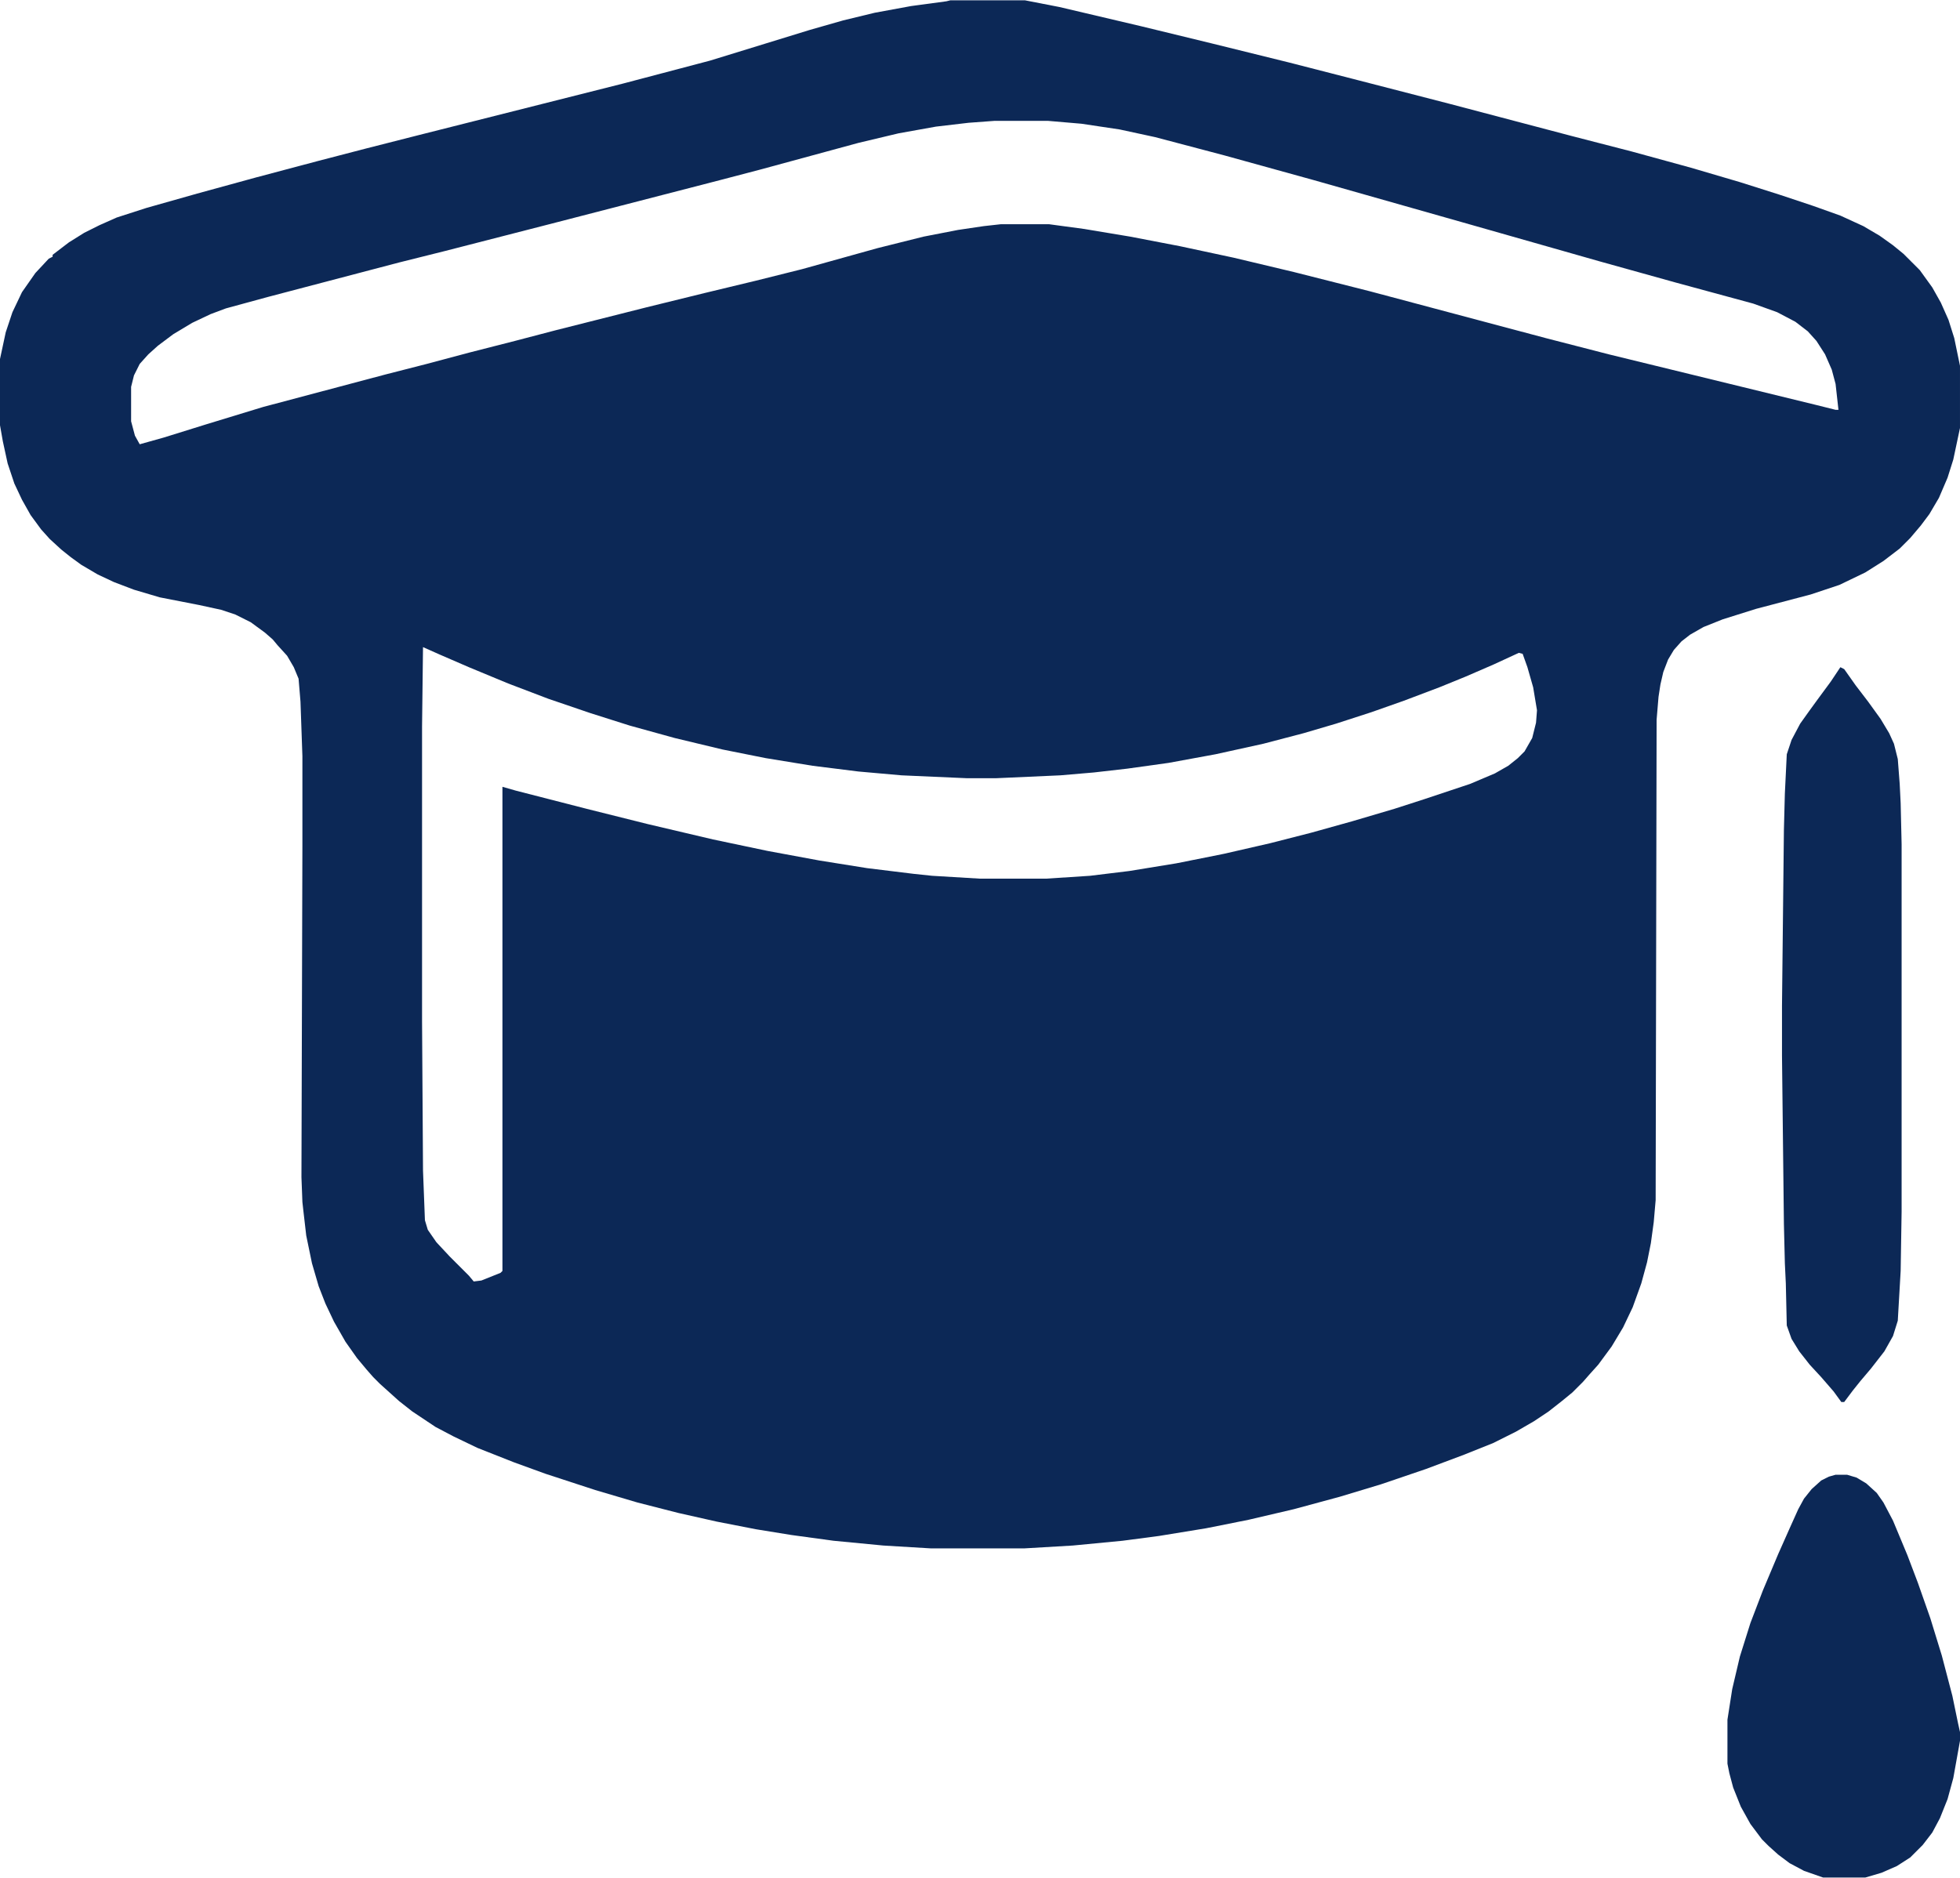
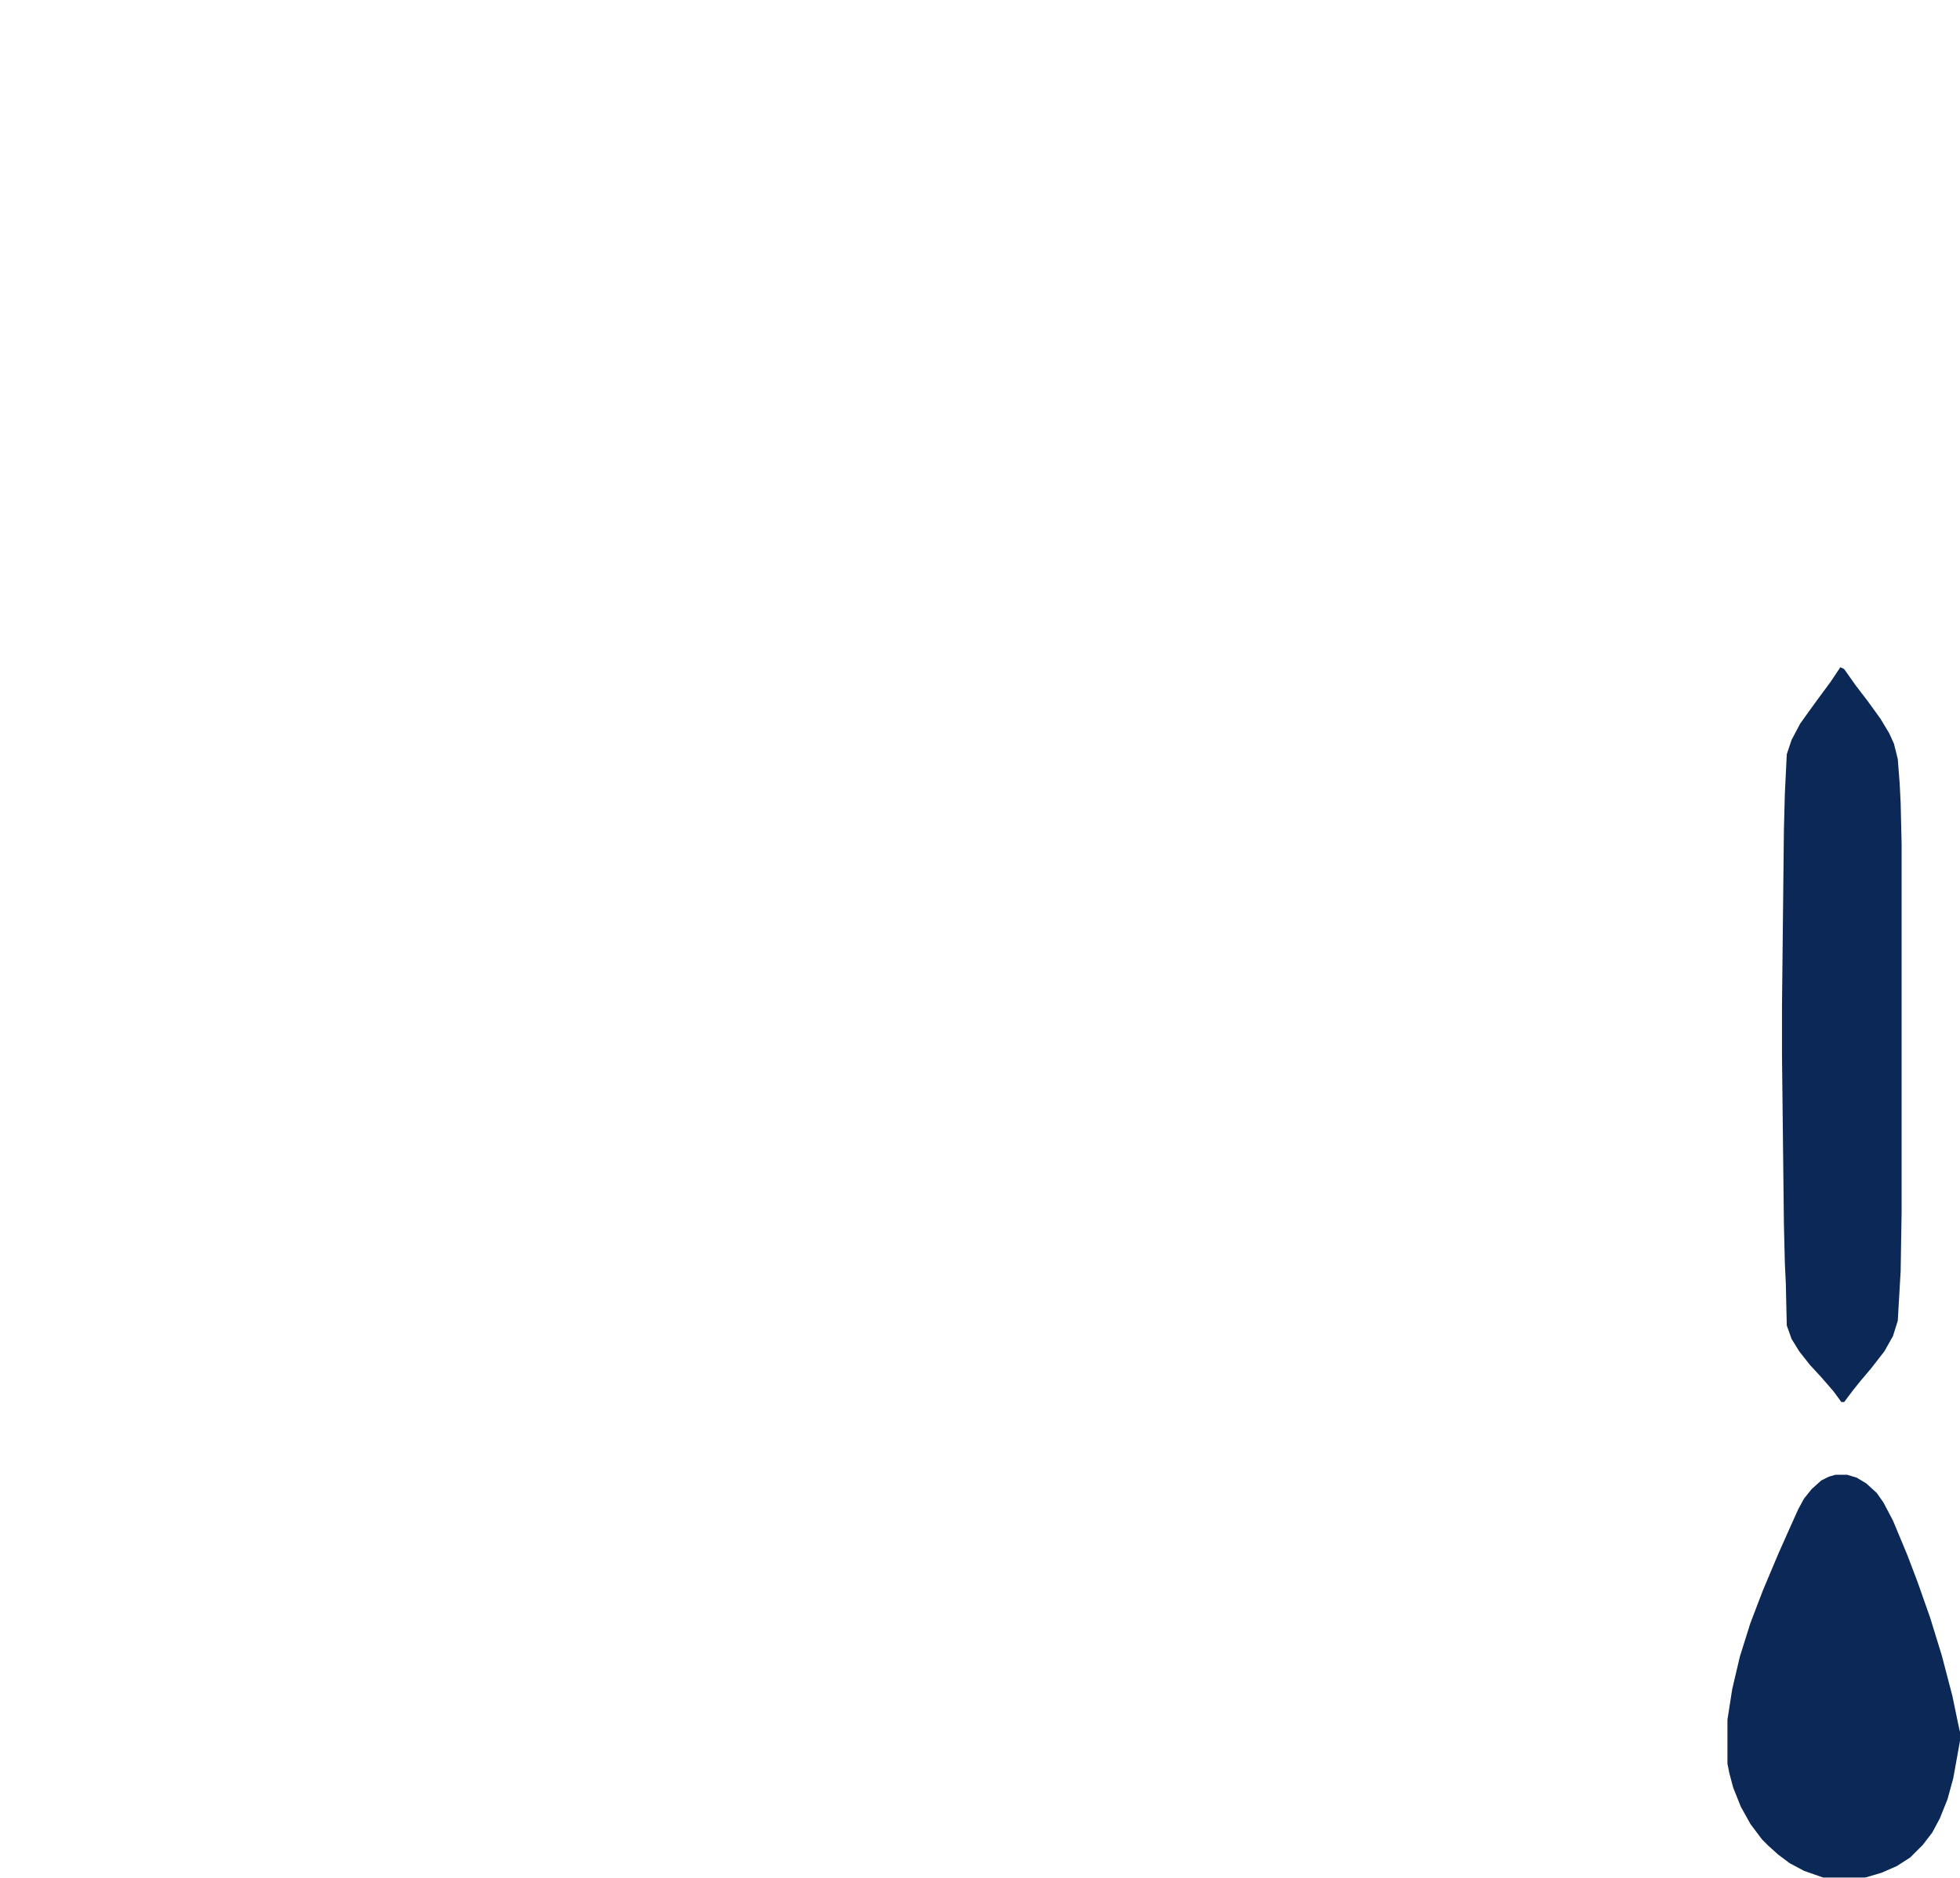
<svg xmlns="http://www.w3.org/2000/svg" version="1.1" viewBox="0 0 2048 1962" width="792" height="759">
-   <path transform="translate(993)" d="m0 0h78l36 7 85 20 74 18 81 20 74 19 93 24 129 34 62 16 62 17 51 15 41 13 36 12 28 10 24 11 17 10 14 10 11 9 17 17 13 18 9 16 8 18 6 19 6 29v65l-7 33-6 19-9 21-10 17-9 12-11 13-11 11-17 13-19 12-27 13-30 10-57 15-35 11-20 8-14 8-9 7-8 9-6 10-5 13-3 13-2 13-2 24-1 502-2 23-3 22-4 20-6 22-9 25-10 21-12 20-14 19-9 10-7 8-11 11-11 9-14 11-15 10-19 11-24 12-30 12-40 15-47 16-43 13-48 13-47 11-45 9-49 8-38 5-52 5-51 3h-97l-50-3-52-5-44-6-37-6-41-8-40-9-43-11-44-13-52-17-33-12-38-15-25-12-19-10-24-16-14-11-20-18-7-7-7-8-10-12-12-17-12-21-9-19-7-18-7-24-6-29-3-26-1-9-1-26 1-346v-94l-2-57-2-24-5-12-7-12-10-11-5-6-8-7-15-11-16-8-15-5-23-5-41-8-27-8-21-8-17-8-17-10-11-8-10-8-12-11-9-10-11-15-9-16-8-17-7-21-5-23-3-17v-69l6-28 7-21 10-21 14-20 14-15 4-2v-2l17-13 16-10 16-8 18-8 31-10 53-15 62-17 64-17 50-13 55-14 214-54 91-24 104-32 35-10 33-8 38-7 37-5zm46 126-27 2-34 4-39 7-42 10-103 28-42 11-178 46-109 28-48 12-137 36-44 12-16 6-19 9-20 12-16 12-10 9-9 10-6 12-3 12v36l4 15 5 9 25-7 45-14 59-18 128-34 43-11 45-12 47-12 42-11 95-24 61-15 54-13 48-12 79-22 48-12 36-7 27-4 18-2h50l37 5 48 8 52 10 56 12 63 15 79 20 184 49 66 17 217 53 20 5h3l-3-27-4-15-7-16-9-14-9-10-13-10-19-10-25-9-81-22-79-22-144-41-155-44-94-26-72-19-37-8-40-6-35-3zm-597 550-1 83v308l1 156 2 52 3 10 9 13 14 15 20 20 5 6 8-1 20-8 2-2v-506l14 4 74 19 64 16 68 16 57 12 54 10 50 8 49 6 19 2 50 3h69l46-3 41-5 49-8 50-10 48-11 43-11 43-12 44-13 31-10 48-16 26-11 14-8 10-8 7-7 8-14 4-16 1-13-4-24-6-21-5-14-4-1-26 12-30 13-27 11-37 14-34 12-37 12-34 10-42 11-50 11-49 9-43 6-35 4-35 3-67 3h-31l-68-3-45-4-48-6-49-8-45-9-50-12-47-13-41-13-44-15-42-16-41-17-30-13z" fill="#0C2856" />
  <path transform="translate(1923,697)" d="m0 0 4 2 12 17 13 17 13 18 9 15 5 11 4 16 2 26 1 20 1 43v384l-1 62-3 52-5 16-9 16-14 18-11 13-8 10-9 12h-3l-8-11-13-15-12-13-11-14-8-13-5-14-1-44-1-21-1-41-2-176v-52l2-184 1-38 2-41 5-15 9-17 10-14 8-11 14-19z" fill="#0C2856" />
  <path transform="translate(1918,1541)" d="m0 0h12l10 3 10 6 11 10 7 10 10 19 15 36 11 29 13 37 12 39 11 42 6 29 2 9v9l-7 39-6 22-8 20-8 15-10 13-13 13-14 9-16 7-17 5h-44l-20-7-15-8-12-9-10-9-7-7-12-16-10-18-8-20-4-15-2-10v-46l5-32 8-34 11-35 13-34 16-38 12-27 9-20 6-11 8-10 10-9 8-4z" fill="#0C2856" />
</svg>